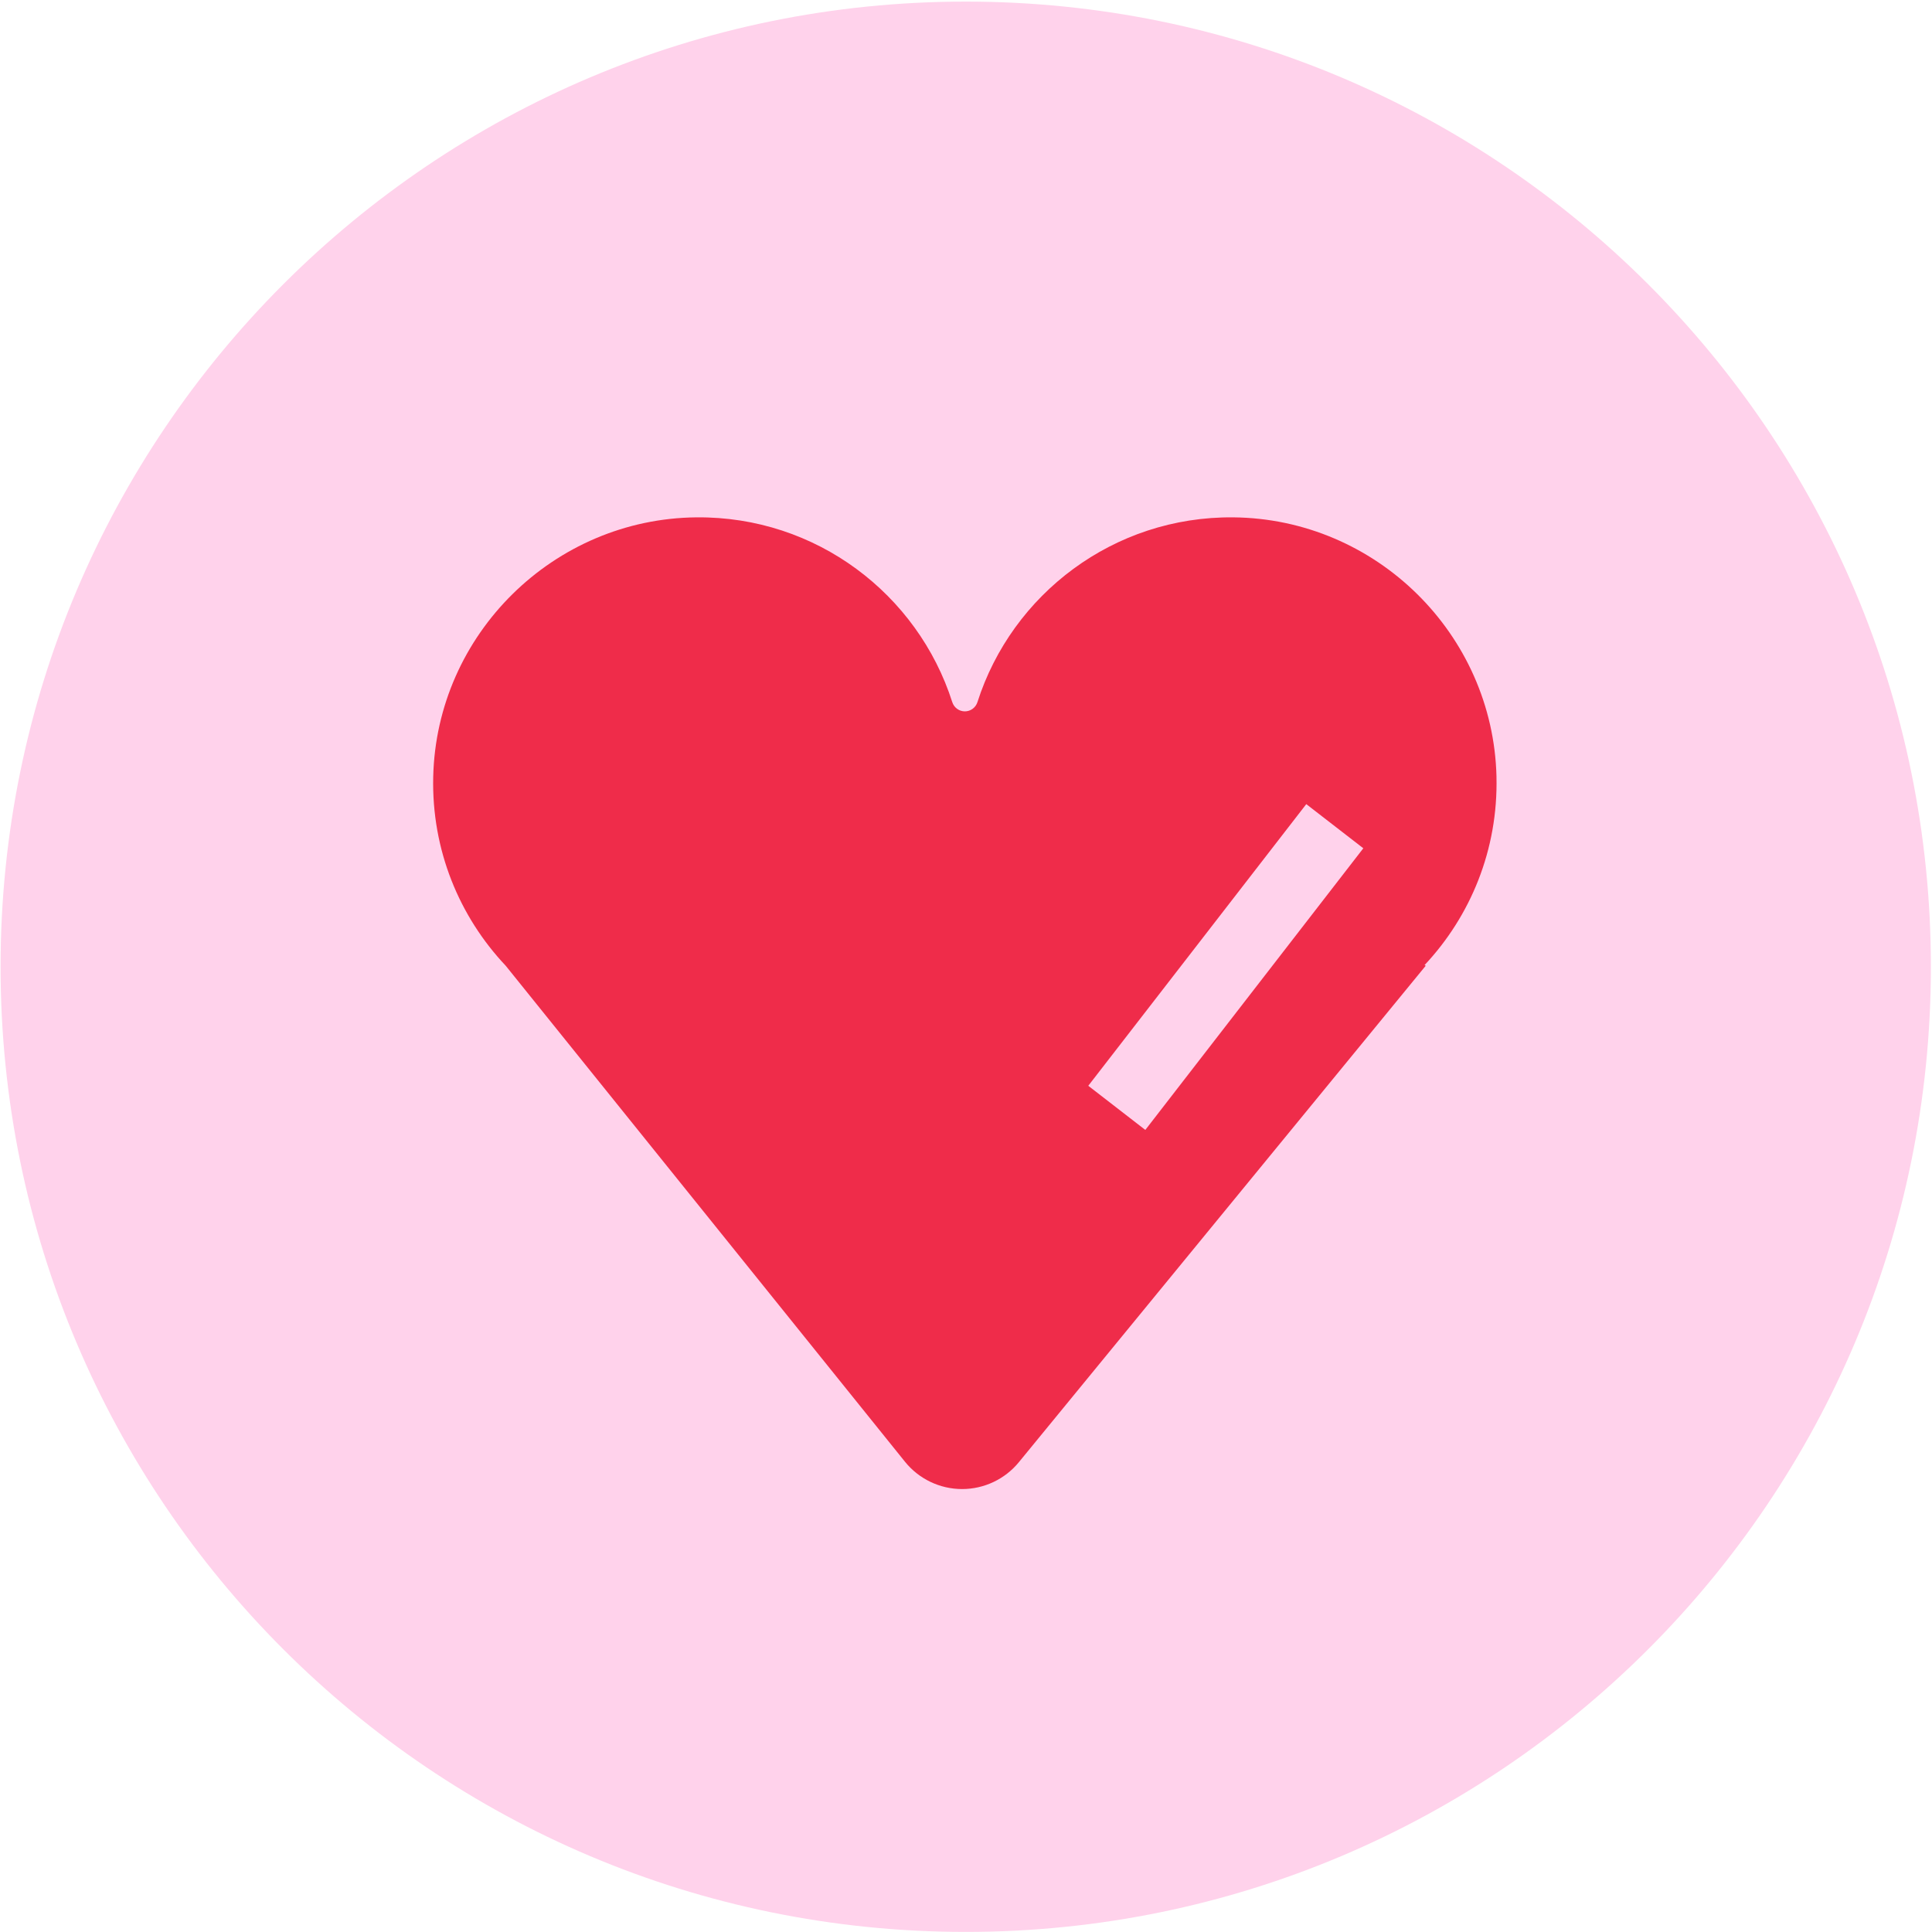
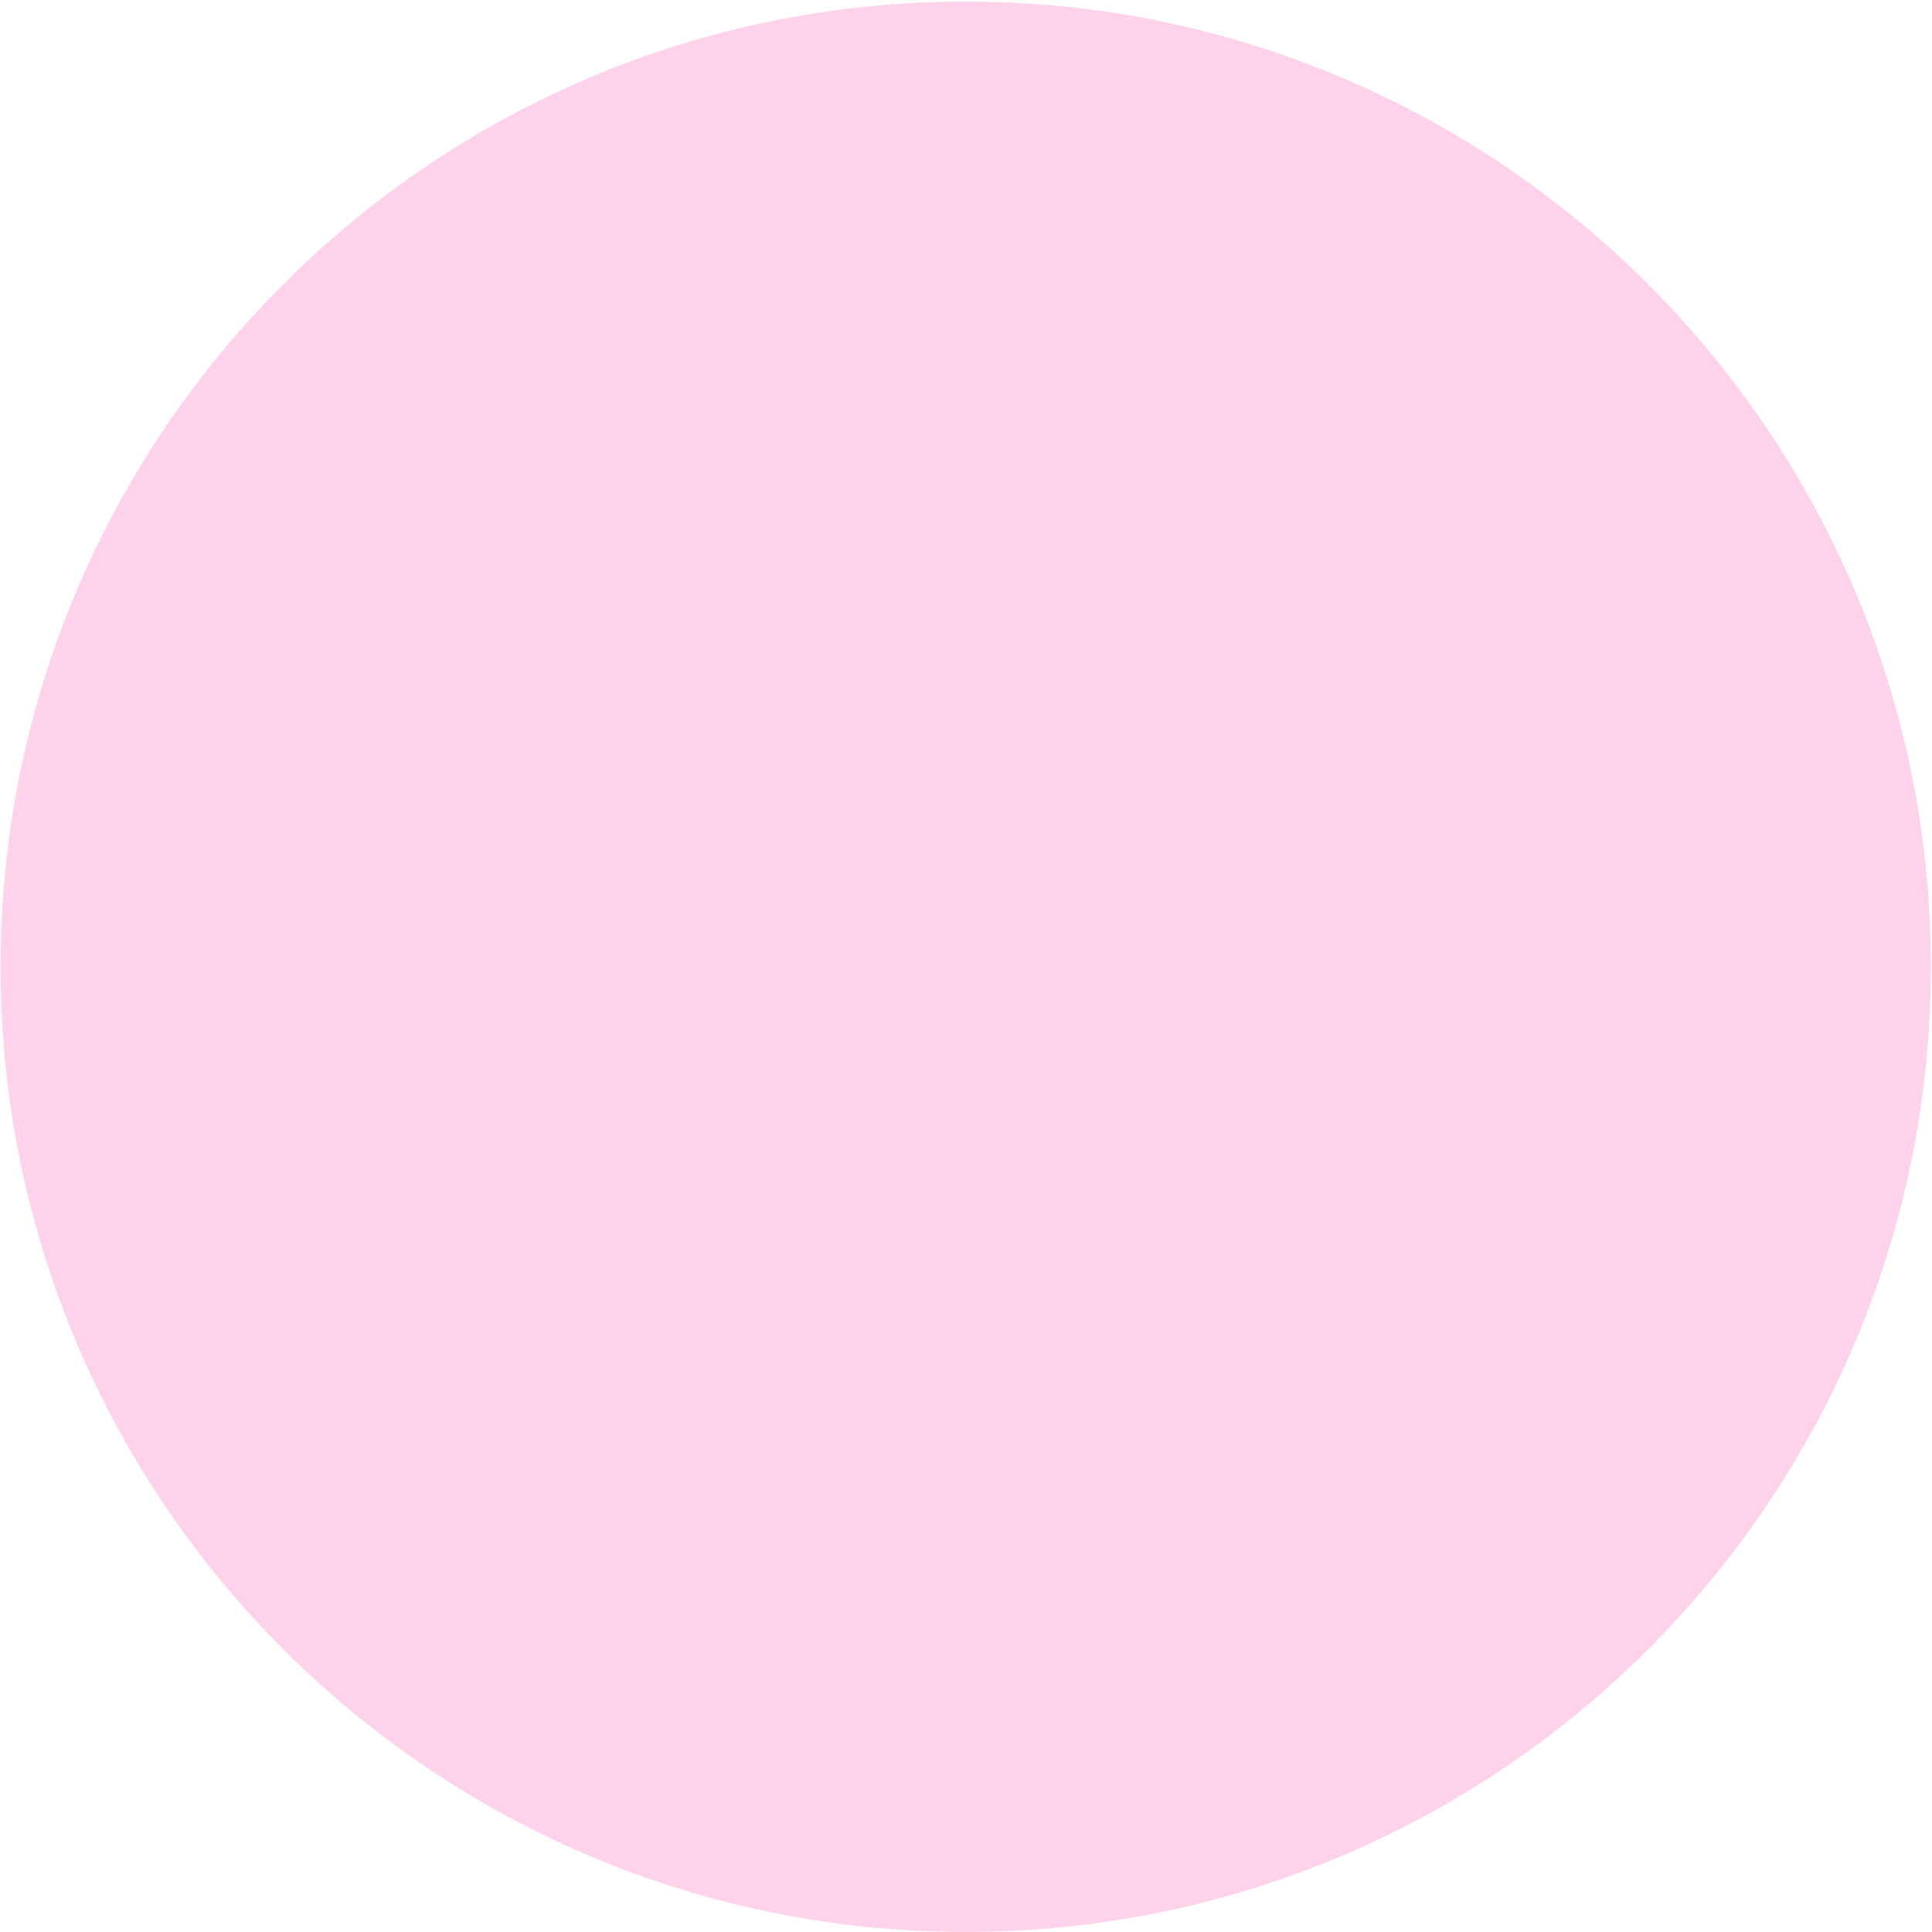
<svg xmlns="http://www.w3.org/2000/svg" width="968" height="968" viewBox="0 0 968 968" fill="none">
  <path d="M483.865 967.96C750.939 967.96 967.445 751.454 967.445 484.38C967.445 217.306 750.939 0.8 483.865 0.8C216.791 0.8 0.285 217.306 0.285 484.38C0.285 751.454 216.791 967.96 483.865 967.96Z" fill="#FFD2EB" />
-   <path d="M749.795 389.12C748.075 317.64 689.385 259.87 617.885 259.21C557.945 258.66 507.036 297.71 489.736 351.78C488.856 354.54 486.316 356.42 483.426 356.42C480.536 356.42 477.995 354.53 477.115 351.78C459.815 297.7 408.916 258.65 348.966 259.21C277.406 259.87 218.685 317.75 217.055 389.29C216.215 425.92 230.175 459.28 253.355 483.84L453.406 732.36C460.386 741.03 470.915 746.07 482.045 746.07C493.065 746.07 503.506 741.13 510.486 732.61L714.365 483.84L713.736 483.57C736.806 459 750.665 425.68 749.785 389.12H749.795Z" fill="#EF2C4A" />
-   <path d="M683.071 425.016L654.491 402.896L545.266 544.013L573.845 566.134L683.071 425.016Z" fill="#FFD2EB" />
+   <path d="M683.071 425.016L654.491 402.896L573.845 566.134L683.071 425.016Z" fill="#FFD2EB" />
</svg>